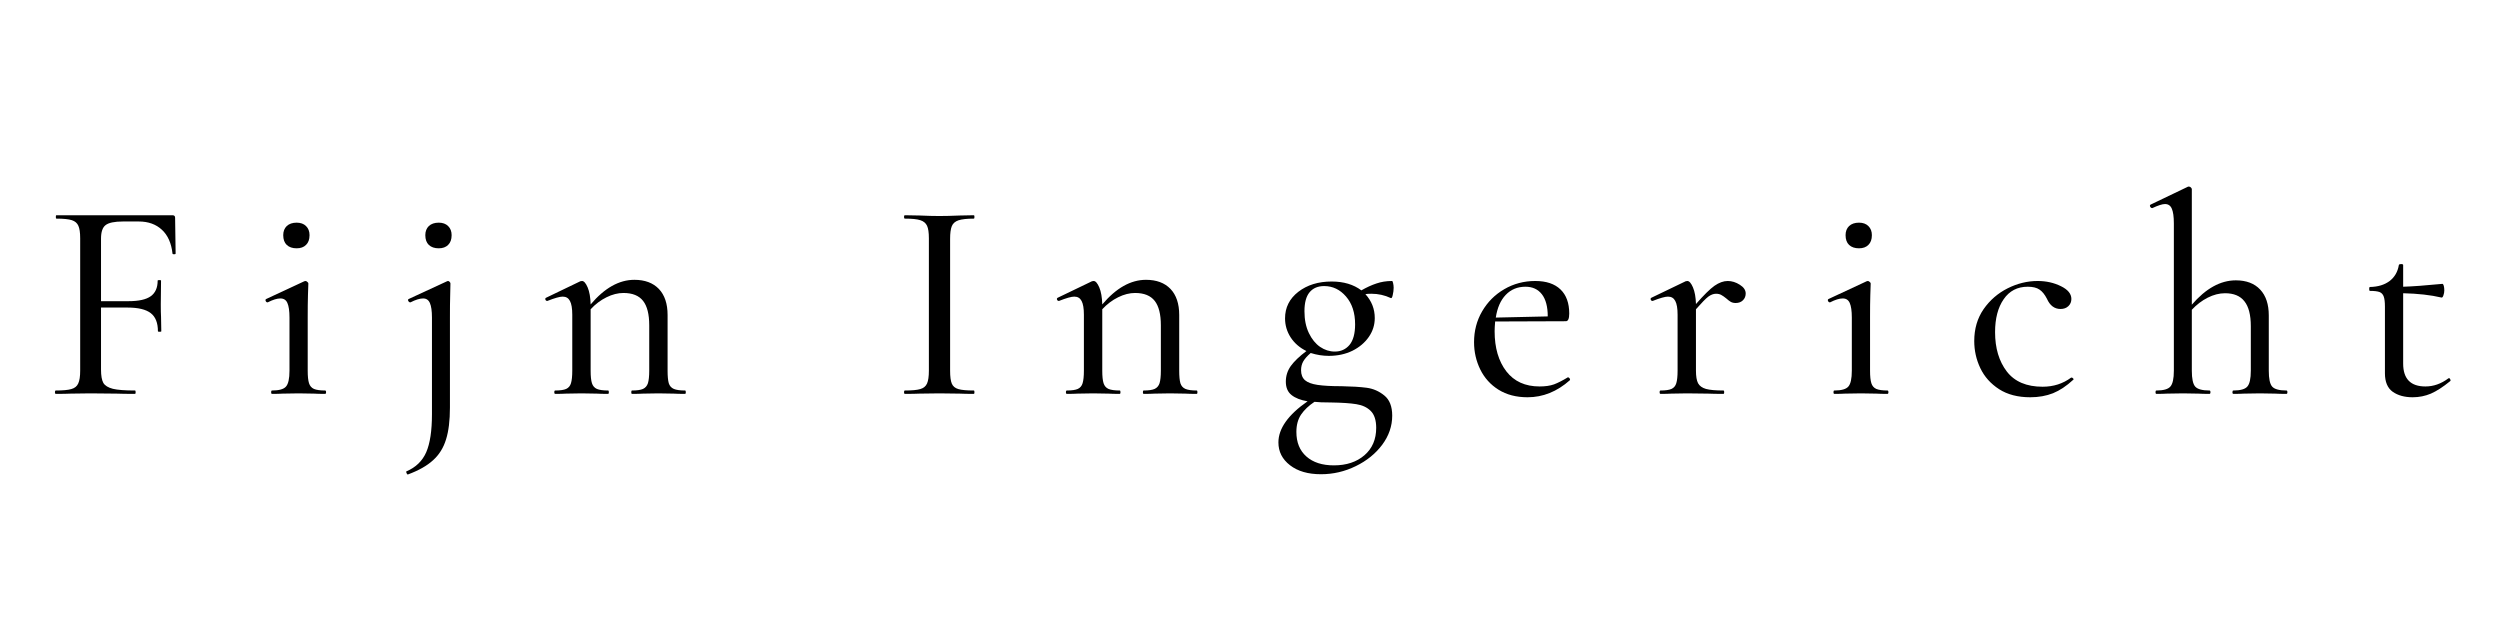
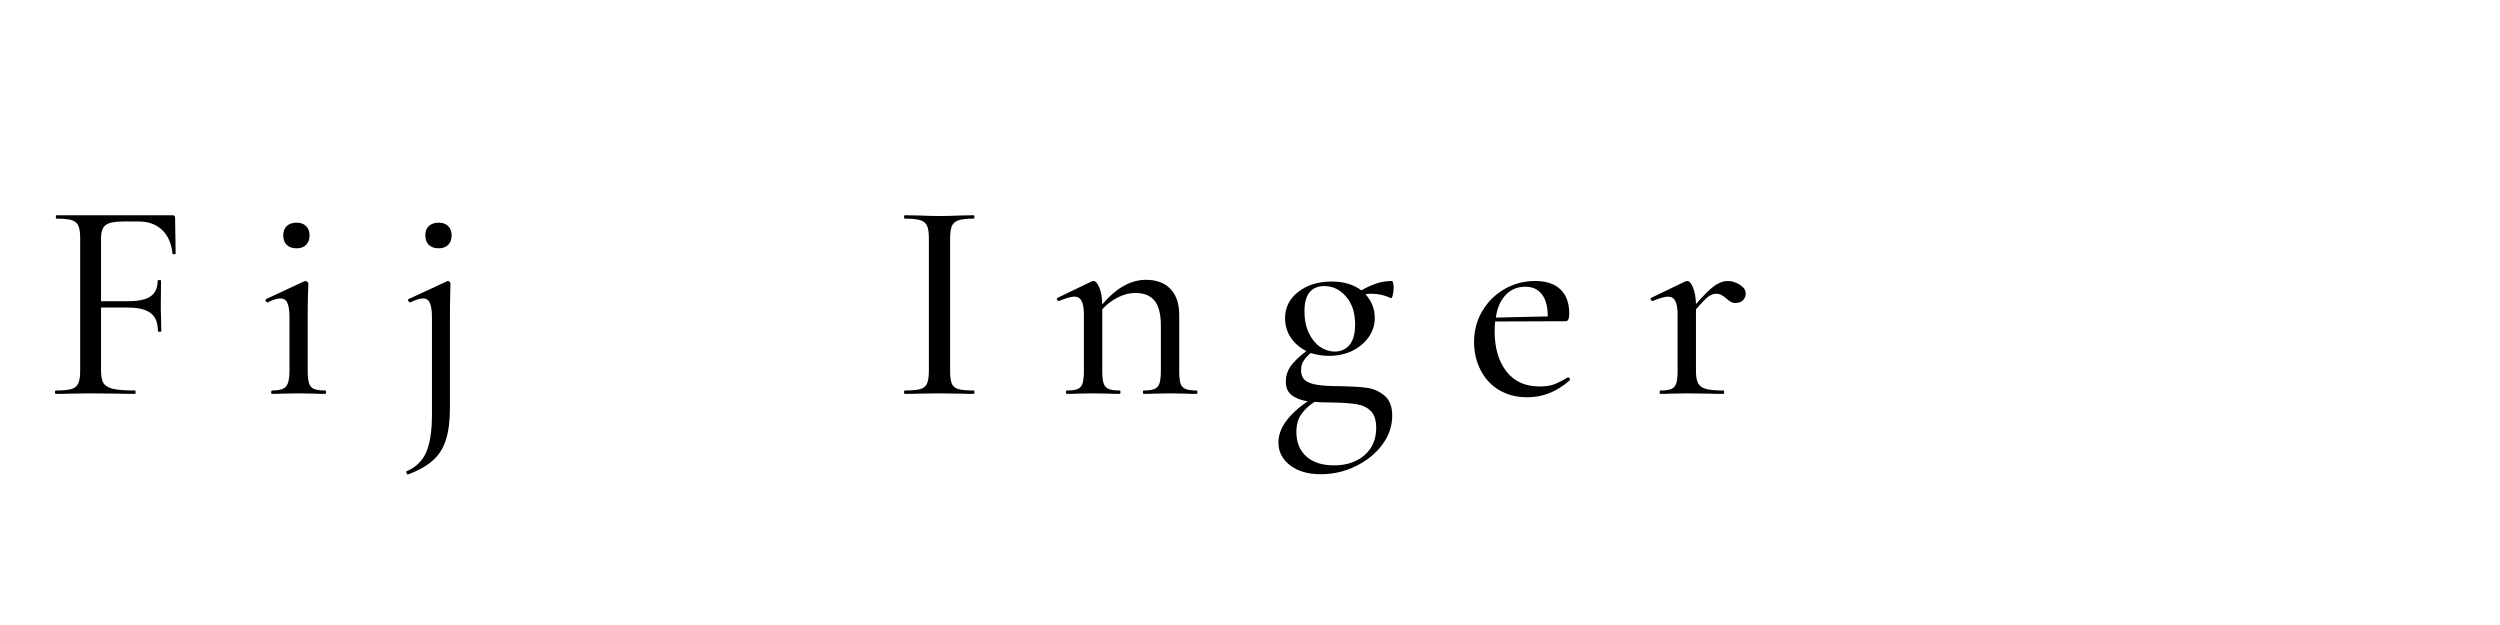
<svg xmlns="http://www.w3.org/2000/svg" version="1.0" preserveAspectRatio="xMidYMid meet" height="100" viewBox="0 0 300 75" zoomAndPan="magnify" width="400">
  <defs>
    <g />
  </defs>
  <g fill-opacity="1" fill="#000000">
    <g transform="translate(5.294, 47.266)">
      <g>
        <path d="M 15.781 -16.844 C 15.781 -16.781 15.719 -16.75 15.594 -16.75 C 15.469 -16.75 15.406 -16.781 15.406 -16.844 C 15.27 -18.082 14.848 -19.031 14.141 -19.688 C 13.43 -20.352 12.504 -20.688 11.359 -20.688 L 9.469 -20.688 C 8.438 -20.688 7.738 -20.539 7.375 -20.25 C 7.008 -19.969 6.828 -19.426 6.828 -18.625 L 6.828 -11.125 L 10.125 -11.125 C 11.352 -11.125 12.242 -11.32 12.797 -11.719 C 13.348 -12.113 13.625 -12.738 13.625 -13.594 C 13.625 -13.633 13.691 -13.656 13.828 -13.656 C 13.961 -13.656 14.031 -13.633 14.031 -13.594 L 14 -10.734 C 14 -10.078 14.008 -9.578 14.031 -9.234 L 14.062 -7.516 C 14.062 -7.473 13.992 -7.453 13.859 -7.453 C 13.723 -7.453 13.656 -7.473 13.656 -7.516 C 13.656 -8.523 13.367 -9.25 12.797 -9.688 C 12.223 -10.133 11.297 -10.359 10.016 -10.359 L 6.828 -10.359 L 6.828 -2.922 C 6.828 -2.18 6.922 -1.645 7.109 -1.312 C 7.305 -0.988 7.688 -0.754 8.25 -0.609 C 8.812 -0.473 9.695 -0.406 10.906 -0.406 C 10.957 -0.406 10.984 -0.336 10.984 -0.203 C 10.984 -0.066 10.957 0 10.906 0 C 9.969 0 9.238 -0.008 8.719 -0.031 L 5.531 -0.062 L 3.188 -0.031 C 2.758 -0.008 2.164 0 1.406 0 C 1.332 0 1.297 -0.066 1.297 -0.203 C 1.297 -0.336 1.332 -0.406 1.406 -0.406 C 2.25 -0.406 2.867 -0.461 3.266 -0.578 C 3.672 -0.691 3.945 -0.914 4.094 -1.25 C 4.25 -1.582 4.328 -2.094 4.328 -2.781 L 4.328 -18.672 C 4.328 -19.359 4.254 -19.859 4.109 -20.172 C 3.973 -20.492 3.711 -20.719 3.328 -20.844 C 2.941 -20.969 2.32 -21.031 1.469 -21.031 C 1.426 -21.031 1.406 -21.098 1.406 -21.234 C 1.406 -21.367 1.426 -21.438 1.469 -21.438 L 15.406 -21.438 C 15.613 -21.438 15.719 -21.336 15.719 -21.141 Z M 15.781 -16.844" />
      </g>
    </g>
  </g>
  <g fill-opacity="1" fill="#000000">
    <g transform="translate(30.894, 47.266)">
      <g>
        <path d="M 4.703 -17.469 C 4.203 -17.469 3.805 -17.602 3.516 -17.875 C 3.234 -18.145 3.094 -18.535 3.094 -19.047 C 3.094 -19.504 3.234 -19.867 3.516 -20.141 C 3.805 -20.41 4.203 -20.547 4.703 -20.547 C 5.18 -20.547 5.555 -20.41 5.828 -20.141 C 6.109 -19.867 6.25 -19.504 6.25 -19.047 C 6.25 -18.535 6.109 -18.145 5.828 -17.875 C 5.555 -17.602 5.18 -17.469 4.703 -17.469 Z M 1.75 0 C 1.676 0 1.641 -0.066 1.641 -0.203 C 1.641 -0.336 1.676 -0.406 1.75 -0.406 C 2.594 -0.406 3.148 -0.562 3.422 -0.875 C 3.703 -1.188 3.844 -1.82 3.844 -2.781 L 3.844 -9.156 C 3.844 -9.957 3.758 -10.539 3.594 -10.906 C 3.438 -11.27 3.156 -11.453 2.75 -11.453 C 2.352 -11.453 1.848 -11.297 1.234 -10.984 L 1.203 -10.984 C 1.109 -10.984 1.035 -11.039 0.984 -11.156 C 0.941 -11.27 0.969 -11.348 1.062 -11.391 L 5.625 -13.516 L 5.766 -13.547 C 5.836 -13.547 5.91 -13.508 5.984 -13.438 C 6.066 -13.375 6.109 -13.312 6.109 -13.25 C 6.109 -13.082 6.094 -12.617 6.062 -11.859 C 6.039 -11.109 6.031 -10.223 6.031 -9.203 L 6.031 -2.781 C 6.031 -2.113 6.082 -1.613 6.188 -1.281 C 6.289 -0.957 6.488 -0.727 6.781 -0.594 C 7.082 -0.469 7.531 -0.406 8.125 -0.406 C 8.195 -0.406 8.234 -0.336 8.234 -0.203 C 8.234 -0.066 8.195 0 8.125 0 C 7.562 0 7.117 -0.008 6.797 -0.031 L 4.938 -0.062 L 3.016 -0.031 C 2.703 -0.008 2.281 0 1.75 0 Z M 1.75 0" />
      </g>
    </g>
  </g>
  <g fill-opacity="1" fill="#000000">
    <g transform="translate(48.226, 47.266)">
      <g>
        <path d="M 4.422 -17.469 C 3.922 -17.469 3.523 -17.602 3.234 -17.875 C 2.953 -18.145 2.812 -18.535 2.812 -19.047 C 2.812 -19.504 2.953 -19.867 3.234 -20.141 C 3.523 -20.41 3.922 -20.547 4.422 -20.547 C 4.898 -20.547 5.273 -20.41 5.547 -20.141 C 5.828 -19.867 5.969 -19.504 5.969 -19.047 C 5.969 -18.535 5.828 -18.145 5.547 -17.875 C 5.273 -17.602 4.898 -17.469 4.422 -17.469 Z M 5.828 -13.25 C 5.828 -13.082 5.816 -12.617 5.797 -11.859 C 5.773 -11.109 5.766 -10.223 5.766 -9.203 L 5.766 1.641 C 5.766 3.203 5.609 4.477 5.297 5.469 C 4.992 6.469 4.477 7.297 3.75 7.953 C 3.031 8.617 2.02 9.191 0.719 9.672 C 0.676 9.691 0.625 9.641 0.562 9.516 C 0.508 9.391 0.504 9.316 0.547 9.297 C 1.672 8.816 2.461 8.051 2.922 7 C 3.379 5.945 3.609 4.426 3.609 2.438 L 3.609 -9.156 C 3.609 -9.957 3.523 -10.539 3.359 -10.906 C 3.203 -11.27 2.93 -11.453 2.547 -11.453 C 2.148 -11.453 1.645 -11.297 1.031 -10.984 L 1 -10.984 C 0.906 -10.984 0.828 -11.039 0.766 -11.156 C 0.711 -11.27 0.734 -11.348 0.828 -11.391 L 5.422 -13.516 L 5.531 -13.547 C 5.613 -13.547 5.68 -13.508 5.734 -13.438 C 5.797 -13.375 5.828 -13.312 5.828 -13.25 Z M 5.828 -13.25" />
      </g>
    </g>
  </g>
  <g fill-opacity="1" fill="#000000">
    <g transform="translate(65.111, 47.266)">
      <g>
-         <path d="M 17.094 -0.406 C 17.156 -0.406 17.188 -0.336 17.188 -0.203 C 17.188 -0.066 17.156 0 17.094 0 C 16.52 0 16.07 -0.008 15.75 -0.031 L 13.891 -0.062 L 12.047 -0.031 C 11.723 -0.008 11.285 0 10.734 0 C 10.672 0 10.641 -0.066 10.641 -0.203 C 10.641 -0.336 10.672 -0.406 10.734 -0.406 C 11.328 -0.406 11.766 -0.469 12.047 -0.594 C 12.336 -0.727 12.535 -0.957 12.641 -1.281 C 12.742 -1.613 12.797 -2.113 12.797 -2.781 L 12.797 -8.234 C 12.797 -9.555 12.551 -10.531 12.062 -11.156 C 11.57 -11.789 10.785 -12.109 9.703 -12.109 C 9.047 -12.109 8.367 -11.938 7.672 -11.594 C 6.973 -11.25 6.336 -10.77 5.766 -10.156 L 5.766 -2.781 C 5.766 -2.113 5.816 -1.613 5.922 -1.281 C 6.023 -0.957 6.223 -0.727 6.516 -0.594 C 6.816 -0.469 7.266 -0.406 7.859 -0.406 C 7.922 -0.406 7.953 -0.336 7.953 -0.203 C 7.953 -0.066 7.922 0 7.859 0 C 7.285 0 6.836 -0.008 6.516 -0.031 L 4.672 -0.062 L 2.812 -0.031 C 2.488 -0.008 2.055 0 1.516 0 C 1.441 0 1.406 -0.066 1.406 -0.203 C 1.406 -0.336 1.441 -0.406 1.516 -0.406 C 2.109 -0.406 2.547 -0.469 2.828 -0.594 C 3.117 -0.727 3.312 -0.957 3.406 -1.281 C 3.508 -1.613 3.562 -2.113 3.562 -2.781 L 3.562 -9.5 C 3.562 -10.258 3.469 -10.812 3.281 -11.156 C 3.102 -11.5 2.812 -11.672 2.406 -11.672 C 2.062 -11.672 1.453 -11.5 0.578 -11.156 L 0.547 -11.156 C 0.453 -11.156 0.383 -11.203 0.344 -11.297 C 0.301 -11.398 0.32 -11.477 0.406 -11.531 L 4.531 -13.516 L 4.734 -13.547 C 4.961 -13.547 5.188 -13.289 5.406 -12.781 C 5.625 -12.27 5.742 -11.586 5.766 -10.734 C 7.43 -12.703 9.18 -13.688 11.016 -13.688 C 12.273 -13.688 13.254 -13.32 13.953 -12.594 C 14.648 -11.863 15 -10.82 15 -9.469 L 15 -2.781 C 15 -2.113 15.047 -1.613 15.141 -1.281 C 15.242 -0.957 15.445 -0.727 15.75 -0.594 C 16.051 -0.469 16.5 -0.406 17.094 -0.406 Z M 17.094 -0.406" />
-       </g>
+         </g>
    </g>
  </g>
  <g fill-opacity="1" fill="#000000">
    <g transform="translate(90.952, 47.266)">
      <g />
    </g>
  </g>
  <g fill-opacity="1" fill="#000000">
    <g transform="translate(107.013, 47.266)">
      <g>
        <path d="M 7 -2.781 C 7 -2.07 7.066 -1.555 7.203 -1.234 C 7.336 -0.91 7.598 -0.691 7.984 -0.578 C 8.379 -0.461 9 -0.406 9.844 -0.406 C 9.895 -0.406 9.922 -0.336 9.922 -0.203 C 9.922 -0.066 9.895 0 9.844 0 C 9.133 0 8.578 -0.008 8.172 -0.031 L 5.703 -0.062 L 3.328 -0.031 C 2.891 -0.008 2.305 0 1.578 0 C 1.504 0 1.469 -0.066 1.469 -0.203 C 1.469 -0.336 1.504 -0.406 1.578 -0.406 C 2.422 -0.406 3.035 -0.461 3.422 -0.578 C 3.816 -0.691 4.086 -0.914 4.234 -1.25 C 4.379 -1.582 4.453 -2.094 4.453 -2.781 L 4.453 -18.672 C 4.453 -19.359 4.379 -19.859 4.234 -20.172 C 4.086 -20.492 3.816 -20.719 3.422 -20.844 C 3.035 -20.969 2.422 -21.031 1.578 -21.031 C 1.504 -21.031 1.469 -21.098 1.469 -21.234 C 1.469 -21.367 1.504 -21.438 1.578 -21.438 L 3.328 -21.406 C 4.285 -21.363 5.078 -21.344 5.703 -21.344 C 6.359 -21.344 7.191 -21.363 8.203 -21.406 L 9.844 -21.438 C 9.895 -21.438 9.922 -21.367 9.922 -21.234 C 9.922 -21.098 9.895 -21.031 9.844 -21.031 C 9.02 -21.031 8.406 -20.961 8 -20.828 C 7.602 -20.691 7.336 -20.457 7.203 -20.125 C 7.066 -19.789 7 -19.281 7 -18.594 Z M 7 -2.781" />
      </g>
    </g>
  </g>
  <g fill-opacity="1" fill="#000000">
    <g transform="translate(126.506, 47.266)">
      <g>
        <path d="M 17.094 -0.406 C 17.156 -0.406 17.188 -0.336 17.188 -0.203 C 17.188 -0.066 17.156 0 17.094 0 C 16.52 0 16.07 -0.008 15.75 -0.031 L 13.891 -0.062 L 12.047 -0.031 C 11.723 -0.008 11.285 0 10.734 0 C 10.672 0 10.641 -0.066 10.641 -0.203 C 10.641 -0.336 10.672 -0.406 10.734 -0.406 C 11.328 -0.406 11.766 -0.469 12.047 -0.594 C 12.336 -0.727 12.535 -0.957 12.641 -1.281 C 12.742 -1.613 12.797 -2.113 12.797 -2.781 L 12.797 -8.234 C 12.797 -9.555 12.551 -10.531 12.062 -11.156 C 11.57 -11.789 10.785 -12.109 9.703 -12.109 C 9.047 -12.109 8.367 -11.938 7.672 -11.594 C 6.973 -11.25 6.336 -10.77 5.766 -10.156 L 5.766 -2.781 C 5.766 -2.113 5.816 -1.613 5.922 -1.281 C 6.023 -0.957 6.223 -0.727 6.516 -0.594 C 6.816 -0.469 7.266 -0.406 7.859 -0.406 C 7.922 -0.406 7.953 -0.336 7.953 -0.203 C 7.953 -0.066 7.922 0 7.859 0 C 7.285 0 6.836 -0.008 6.516 -0.031 L 4.672 -0.062 L 2.812 -0.031 C 2.488 -0.008 2.055 0 1.516 0 C 1.441 0 1.406 -0.066 1.406 -0.203 C 1.406 -0.336 1.441 -0.406 1.516 -0.406 C 2.109 -0.406 2.547 -0.469 2.828 -0.594 C 3.117 -0.727 3.312 -0.957 3.406 -1.281 C 3.508 -1.613 3.562 -2.113 3.562 -2.781 L 3.562 -9.5 C 3.562 -10.258 3.469 -10.812 3.281 -11.156 C 3.102 -11.5 2.812 -11.672 2.406 -11.672 C 2.062 -11.672 1.453 -11.5 0.578 -11.156 L 0.547 -11.156 C 0.453 -11.156 0.383 -11.203 0.344 -11.297 C 0.301 -11.398 0.32 -11.477 0.406 -11.531 L 4.531 -13.516 L 4.734 -13.547 C 4.961 -13.547 5.188 -13.289 5.406 -12.781 C 5.625 -12.27 5.742 -11.586 5.766 -10.734 C 7.43 -12.703 9.18 -13.688 11.016 -13.688 C 12.273 -13.688 13.254 -13.32 13.953 -12.594 C 14.648 -11.863 15 -10.82 15 -9.469 L 15 -2.781 C 15 -2.113 15.047 -1.613 15.141 -1.281 C 15.242 -0.957 15.445 -0.727 15.75 -0.594 C 16.051 -0.469 16.5 -0.406 17.094 -0.406 Z M 17.094 -0.406" />
      </g>
    </g>
  </g>
  <g fill-opacity="1" fill="#000000">
    <g transform="translate(152.347, 47.266)">
      <g>
        <path d="M 8.641 -0.922 C 9.879 -0.898 10.883 -0.836 11.656 -0.734 C 12.438 -0.629 13.141 -0.32 13.766 0.188 C 14.398 0.695 14.719 1.504 14.719 2.609 C 14.719 3.867 14.316 5.035 13.516 6.109 C 12.711 7.18 11.656 8.035 10.344 8.672 C 9.031 9.316 7.641 9.641 6.172 9.641 C 4.617 9.641 3.379 9.281 2.453 8.562 C 1.523 7.844 1.062 6.93 1.062 5.828 C 1.062 4.16 2.227 2.516 4.562 0.891 C 3.738 0.754 3.098 0.504 2.641 0.141 C 2.18 -0.223 1.953 -0.758 1.953 -1.469 C 1.953 -2.156 2.148 -2.781 2.547 -3.344 C 2.953 -3.906 3.578 -4.504 4.422 -5.141 C 3.617 -5.535 2.988 -6.082 2.531 -6.781 C 2.082 -7.477 1.859 -8.238 1.859 -9.062 C 1.859 -10.363 2.391 -11.426 3.453 -12.25 C 4.516 -13.07 5.848 -13.484 7.453 -13.484 C 8.891 -13.484 10.078 -13.129 11.016 -12.422 C 11.648 -12.785 12.254 -13.062 12.828 -13.25 C 13.398 -13.445 14.02 -13.547 14.688 -13.547 C 14.75 -13.547 14.797 -13.457 14.828 -13.281 C 14.867 -13.113 14.891 -12.93 14.891 -12.734 C 14.891 -12.453 14.852 -12.16 14.781 -11.859 C 14.719 -11.566 14.641 -11.445 14.547 -11.5 C 13.816 -11.844 13.039 -12.016 12.219 -12.016 C 11.895 -12.016 11.656 -12 11.5 -11.969 C 12.25 -11.145 12.625 -10.188 12.625 -9.094 C 12.625 -8.27 12.383 -7.516 11.906 -6.828 C 11.426 -6.141 10.77 -5.586 9.938 -5.172 C 9.102 -4.766 8.16 -4.562 7.109 -4.562 C 6.391 -4.562 5.664 -4.676 4.938 -4.906 C 4.531 -4.562 4.234 -4.227 4.047 -3.906 C 3.867 -3.594 3.781 -3.238 3.781 -2.844 C 3.781 -2.32 3.938 -1.922 4.25 -1.641 C 4.57 -1.367 5.078 -1.18 5.766 -1.078 C 6.453 -0.973 7.41 -0.922 8.641 -0.922 Z M 6.547 -12.938 C 5.797 -12.938 5.211 -12.688 4.797 -12.188 C 4.391 -11.695 4.188 -10.941 4.188 -9.922 C 4.188 -8.91 4.363 -8.035 4.719 -7.297 C 5.07 -6.566 5.52 -6.016 6.062 -5.641 C 6.613 -5.266 7.203 -5.078 7.828 -5.078 C 8.555 -5.078 9.145 -5.344 9.594 -5.875 C 10.039 -6.414 10.266 -7.238 10.266 -8.344 C 10.266 -9.738 9.898 -10.852 9.172 -11.688 C 8.453 -12.52 7.578 -12.938 6.547 -12.938 Z M 7.719 8.578 C 9.227 8.578 10.453 8.172 11.391 7.359 C 12.328 6.547 12.797 5.453 12.797 4.078 C 12.797 3.16 12.578 2.484 12.141 2.047 C 11.711 1.617 11.133 1.348 10.406 1.234 C 9.688 1.117 8.676 1.051 7.375 1.031 C 6.457 1.031 5.797 1.004 5.391 0.953 C 4.703 1.41 4.164 1.922 3.781 2.484 C 3.406 3.047 3.219 3.738 3.219 4.562 C 3.219 5.82 3.617 6.805 4.422 7.516 C 5.223 8.223 6.32 8.578 7.719 8.578 Z M 7.719 8.578" />
      </g>
    </g>
  </g>
  <g fill-opacity="1" fill="#000000">
    <g transform="translate(175.683, 47.266)">
      <g>
        <path d="M 12.484 -1.984 C 12.555 -1.984 12.617 -1.941 12.672 -1.859 C 12.734 -1.785 12.742 -1.711 12.703 -1.641 C 11.16 -0.273 9.469 0.406 7.625 0.406 C 6.27 0.406 5.109 0.102 4.141 -0.5 C 3.18 -1.102 2.453 -1.91 1.953 -2.922 C 1.453 -3.941 1.203 -5.035 1.203 -6.203 C 1.203 -7.555 1.523 -8.789 2.172 -9.906 C 2.828 -11.031 3.711 -11.914 4.828 -12.562 C 5.953 -13.219 7.191 -13.547 8.547 -13.547 C 9.867 -13.547 10.879 -13.207 11.578 -12.531 C 12.273 -11.863 12.625 -10.898 12.625 -9.641 C 12.625 -9.023 12.488 -8.719 12.219 -8.719 L 3.734 -8.688 C 3.691 -8.176 3.672 -7.785 3.672 -7.516 C 3.672 -5.523 4.141 -3.922 5.078 -2.703 C 6.016 -1.492 7.344 -0.891 9.062 -0.891 C 9.75 -0.891 10.328 -0.973 10.797 -1.141 C 11.266 -1.316 11.816 -1.598 12.453 -1.984 Z M 7.375 -12.859 C 6.414 -12.859 5.625 -12.531 5 -11.875 C 4.383 -11.227 3.988 -10.32 3.812 -9.156 L 10.047 -9.297 C 10.047 -10.461 9.812 -11.348 9.344 -11.953 C 8.875 -12.555 8.219 -12.859 7.375 -12.859 Z M 7.375 -12.859" />
      </g>
    </g>
  </g>
  <g fill-opacity="1" fill="#000000">
    <g transform="translate(197.749, 47.266)">
      <g>
        <path d="M 9.578 -13.547 C 10.078 -13.547 10.562 -13.395 11.031 -13.094 C 11.5 -12.801 11.734 -12.453 11.734 -12.047 C 11.734 -11.723 11.625 -11.453 11.406 -11.234 C 11.188 -11.016 10.895 -10.906 10.531 -10.906 C 10.301 -10.906 10.102 -10.953 9.938 -11.047 C 9.781 -11.141 9.602 -11.273 9.406 -11.453 C 9.176 -11.641 8.973 -11.781 8.797 -11.875 C 8.629 -11.969 8.422 -12.016 8.172 -12.016 C 7.867 -12.016 7.562 -11.898 7.25 -11.672 C 6.945 -11.441 6.453 -10.938 5.766 -10.156 L 5.766 -2.781 C 5.766 -2.113 5.848 -1.613 6.016 -1.281 C 6.191 -0.957 6.508 -0.727 6.969 -0.594 C 7.426 -0.469 8.125 -0.406 9.062 -0.406 C 9.125 -0.406 9.156 -0.336 9.156 -0.203 C 9.156 -0.066 9.125 0 9.062 0 C 8.301 0 7.691 -0.008 7.234 -0.031 L 4.672 -0.062 L 2.812 -0.031 C 2.488 -0.008 2.055 0 1.516 0 C 1.441 0 1.406 -0.066 1.406 -0.203 C 1.406 -0.336 1.441 -0.406 1.516 -0.406 C 2.109 -0.406 2.547 -0.469 2.828 -0.594 C 3.117 -0.727 3.312 -0.957 3.406 -1.281 C 3.508 -1.613 3.562 -2.113 3.562 -2.781 L 3.562 -9.5 C 3.562 -10.258 3.469 -10.812 3.281 -11.156 C 3.102 -11.5 2.812 -11.672 2.406 -11.672 C 2.062 -11.672 1.453 -11.5 0.578 -11.156 L 0.547 -11.156 C 0.453 -11.156 0.383 -11.203 0.344 -11.297 C 0.301 -11.398 0.32 -11.477 0.406 -11.531 L 4.531 -13.516 L 4.734 -13.547 C 4.961 -13.547 5.188 -13.289 5.406 -12.781 C 5.625 -12.27 5.742 -11.602 5.766 -10.781 C 6.703 -11.852 7.441 -12.582 7.984 -12.969 C 8.535 -13.352 9.066 -13.547 9.578 -13.547 Z M 9.578 -13.547" />
      </g>
    </g>
  </g>
  <g fill-opacity="1" fill="#000000">
    <g transform="translate(218.375, 47.266)">
      <g>
-         <path d="M 4.703 -17.469 C 4.203 -17.469 3.805 -17.602 3.516 -17.875 C 3.234 -18.145 3.094 -18.535 3.094 -19.047 C 3.094 -19.504 3.234 -19.867 3.516 -20.141 C 3.805 -20.41 4.203 -20.547 4.703 -20.547 C 5.18 -20.547 5.555 -20.41 5.828 -20.141 C 6.109 -19.867 6.25 -19.504 6.25 -19.047 C 6.25 -18.535 6.109 -18.145 5.828 -17.875 C 5.555 -17.602 5.18 -17.469 4.703 -17.469 Z M 1.75 0 C 1.676 0 1.641 -0.066 1.641 -0.203 C 1.641 -0.336 1.676 -0.406 1.75 -0.406 C 2.594 -0.406 3.148 -0.562 3.422 -0.875 C 3.703 -1.188 3.844 -1.82 3.844 -2.781 L 3.844 -9.156 C 3.844 -9.957 3.758 -10.539 3.594 -10.906 C 3.438 -11.27 3.156 -11.453 2.75 -11.453 C 2.352 -11.453 1.848 -11.297 1.234 -10.984 L 1.203 -10.984 C 1.109 -10.984 1.035 -11.039 0.984 -11.156 C 0.941 -11.27 0.969 -11.348 1.062 -11.391 L 5.625 -13.516 L 5.766 -13.547 C 5.836 -13.547 5.91 -13.508 5.984 -13.438 C 6.066 -13.375 6.109 -13.312 6.109 -13.25 C 6.109 -13.082 6.094 -12.617 6.062 -11.859 C 6.039 -11.109 6.031 -10.223 6.031 -9.203 L 6.031 -2.781 C 6.031 -2.113 6.082 -1.613 6.188 -1.281 C 6.289 -0.957 6.488 -0.727 6.781 -0.594 C 7.082 -0.469 7.531 -0.406 8.125 -0.406 C 8.195 -0.406 8.234 -0.336 8.234 -0.203 C 8.234 -0.066 8.195 0 8.125 0 C 7.562 0 7.117 -0.008 6.797 -0.031 L 4.938 -0.062 L 3.016 -0.031 C 2.703 -0.008 2.281 0 1.75 0 Z M 1.75 0" />
-       </g>
+         </g>
    </g>
  </g>
  <g fill-opacity="1" fill="#000000">
    <g transform="translate(235.706, 47.266)">
      <g>
-         <path d="M 7.922 0.406 C 6.441 0.406 5.195 0.082 4.188 -0.562 C 3.176 -1.219 2.426 -2.055 1.938 -3.078 C 1.445 -4.109 1.203 -5.195 1.203 -6.344 C 1.203 -7.812 1.578 -9.086 2.328 -10.172 C 3.086 -11.254 4.051 -12.086 5.219 -12.672 C 6.383 -13.254 7.582 -13.547 8.812 -13.547 C 9.844 -13.547 10.773 -13.336 11.609 -12.922 C 12.441 -12.516 12.859 -12.004 12.859 -11.391 C 12.859 -11.047 12.738 -10.758 12.5 -10.531 C 12.258 -10.301 11.945 -10.188 11.562 -10.188 C 10.832 -10.188 10.285 -10.598 9.922 -11.422 C 9.66 -11.93 9.363 -12.297 9.031 -12.516 C 8.707 -12.742 8.238 -12.859 7.625 -12.859 C 6.383 -12.859 5.422 -12.359 4.734 -11.359 C 4.047 -10.367 3.703 -9.051 3.703 -7.406 C 3.703 -5.488 4.172 -3.914 5.109 -2.688 C 6.047 -1.469 7.477 -0.859 9.406 -0.859 C 10.707 -0.859 11.848 -1.223 12.828 -1.953 L 12.906 -1.953 C 12.969 -1.953 13.023 -1.914 13.078 -1.844 C 13.141 -1.781 13.141 -1.727 13.078 -1.688 C 12.273 -0.945 11.469 -0.41 10.656 -0.078 C 9.844 0.242 8.93 0.406 7.922 0.406 Z M 7.922 0.406" />
-       </g>
+         </g>
    </g>
  </g>
  <g fill-opacity="1" fill="#000000">
    <g transform="translate(257.91, 47.266)">
      <g>
-         <path d="M 16.469 -0.406 C 16.539 -0.406 16.578 -0.336 16.578 -0.203 C 16.578 -0.066 16.539 0 16.469 0 C 15.895 0 15.445 -0.008 15.125 -0.031 L 13.281 -0.062 L 11.359 -0.031 C 11.035 -0.008 10.613 0 10.094 0 C 10.02 0 9.984 -0.066 9.984 -0.203 C 9.984 -0.336 10.02 -0.406 10.094 -0.406 C 10.938 -0.406 11.492 -0.562 11.766 -0.875 C 12.047 -1.188 12.188 -1.82 12.188 -2.781 L 12.188 -8.125 C 12.188 -9.477 11.93 -10.473 11.422 -11.109 C 10.922 -11.754 10.145 -12.078 9.094 -12.078 C 8.406 -12.078 7.711 -11.898 7.016 -11.547 C 6.316 -11.191 5.68 -10.707 5.109 -10.094 L 5.109 -2.781 C 5.109 -1.82 5.242 -1.188 5.516 -0.875 C 5.797 -0.562 6.367 -0.406 7.234 -0.406 C 7.305 -0.406 7.344 -0.336 7.344 -0.203 C 7.344 -0.066 7.305 0 7.234 0 C 6.66 0 6.219 -0.008 5.906 -0.031 L 4.047 -0.062 L 2.125 -0.031 C 1.801 -0.008 1.379 0 0.859 0 C 0.785 0 0.75 -0.066 0.75 -0.203 C 0.75 -0.336 0.785 -0.406 0.859 -0.406 C 1.703 -0.406 2.258 -0.562 2.531 -0.875 C 2.812 -1.188 2.953 -1.82 2.953 -2.781 L 2.953 -20.453 C 2.953 -21.273 2.867 -21.867 2.703 -22.234 C 2.547 -22.598 2.273 -22.781 1.891 -22.781 C 1.566 -22.781 1.062 -22.617 0.375 -22.297 L 0.344 -22.297 C 0.25 -22.297 0.172 -22.352 0.109 -22.469 C 0.055 -22.582 0.078 -22.664 0.172 -22.719 L 4.672 -24.875 L 4.766 -24.875 C 4.859 -24.875 4.938 -24.836 5 -24.766 C 5.07 -24.703 5.109 -24.633 5.109 -24.562 L 5.109 -10.703 C 6.785 -12.648 8.547 -13.625 10.391 -13.625 C 11.648 -13.625 12.625 -13.254 13.312 -12.516 C 14 -11.785 14.344 -10.75 14.344 -9.406 L 14.344 -2.781 C 14.344 -1.82 14.477 -1.188 14.75 -0.875 C 15.031 -0.562 15.602 -0.406 16.469 -0.406 Z M 16.469 -0.406" />
-       </g>
+         </g>
    </g>
  </g>
  <g fill-opacity="1" fill="#000000">
    <g transform="translate(283.098, 47.266)">
      <g>
-         <path d="M 10.781 -1.891 C 10.844 -1.891 10.895 -1.836 10.938 -1.734 C 10.988 -1.629 10.977 -1.555 10.906 -1.516 C 10.062 -0.828 9.297 -0.332 8.609 -0.031 C 7.922 0.258 7.191 0.406 6.422 0.406 C 5.453 0.406 4.656 0.188 4.031 -0.25 C 3.406 -0.695 3.094 -1.438 3.094 -2.469 L 3.094 -10.469 C 3.094 -11.008 3.047 -11.41 2.953 -11.672 C 2.859 -11.941 2.691 -12.125 2.453 -12.219 C 2.211 -12.312 1.828 -12.359 1.297 -12.359 C 1.234 -12.359 1.203 -12.438 1.203 -12.594 C 1.203 -12.75 1.234 -12.828 1.297 -12.828 C 2.266 -12.848 3.051 -13.086 3.656 -13.547 C 4.258 -14.004 4.629 -14.645 4.766 -15.469 C 4.785 -15.539 4.875 -15.578 5.031 -15.578 C 5.195 -15.578 5.281 -15.539 5.281 -15.469 L 5.281 -12.859 C 6.383 -12.891 7.953 -13.004 9.984 -13.203 C 10.055 -13.203 10.113 -13.125 10.156 -12.969 C 10.195 -12.812 10.219 -12.629 10.219 -12.422 C 10.219 -12.211 10.18 -12.008 10.109 -11.812 C 10.047 -11.625 9.969 -11.539 9.875 -11.562 C 8.594 -11.863 7.062 -12.035 5.281 -12.078 L 5.281 -3.641 C 5.281 -1.805 6.172 -0.891 7.953 -0.891 C 8.922 -0.891 9.836 -1.211 10.703 -1.859 Z M 10.781 -1.891" />
-       </g>
+         </g>
    </g>
  </g>
</svg>